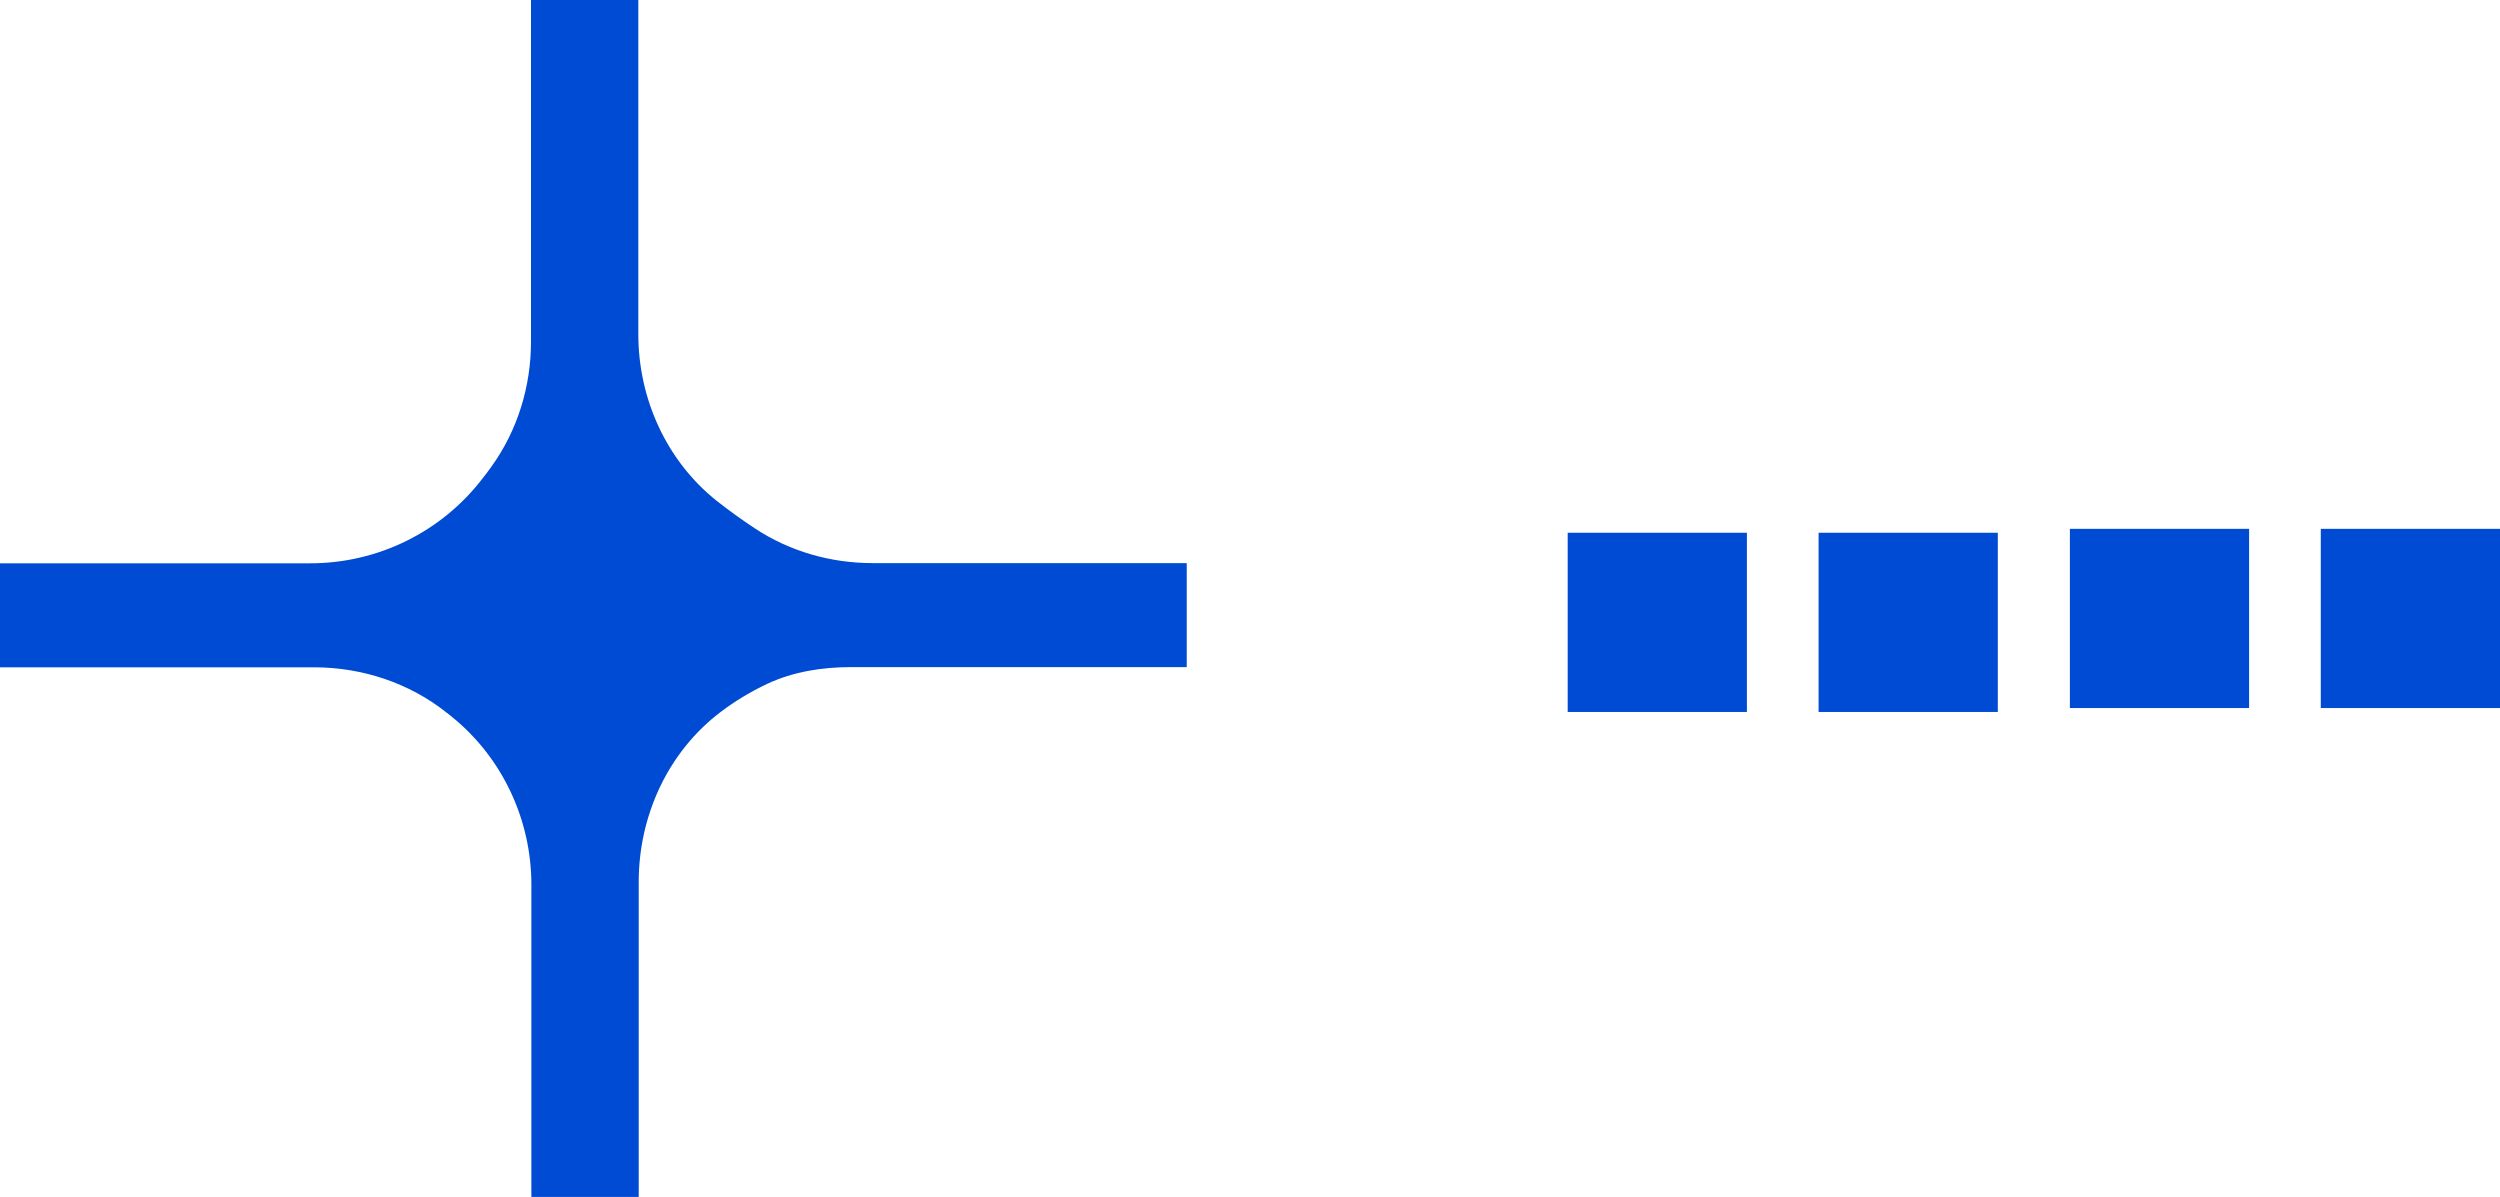
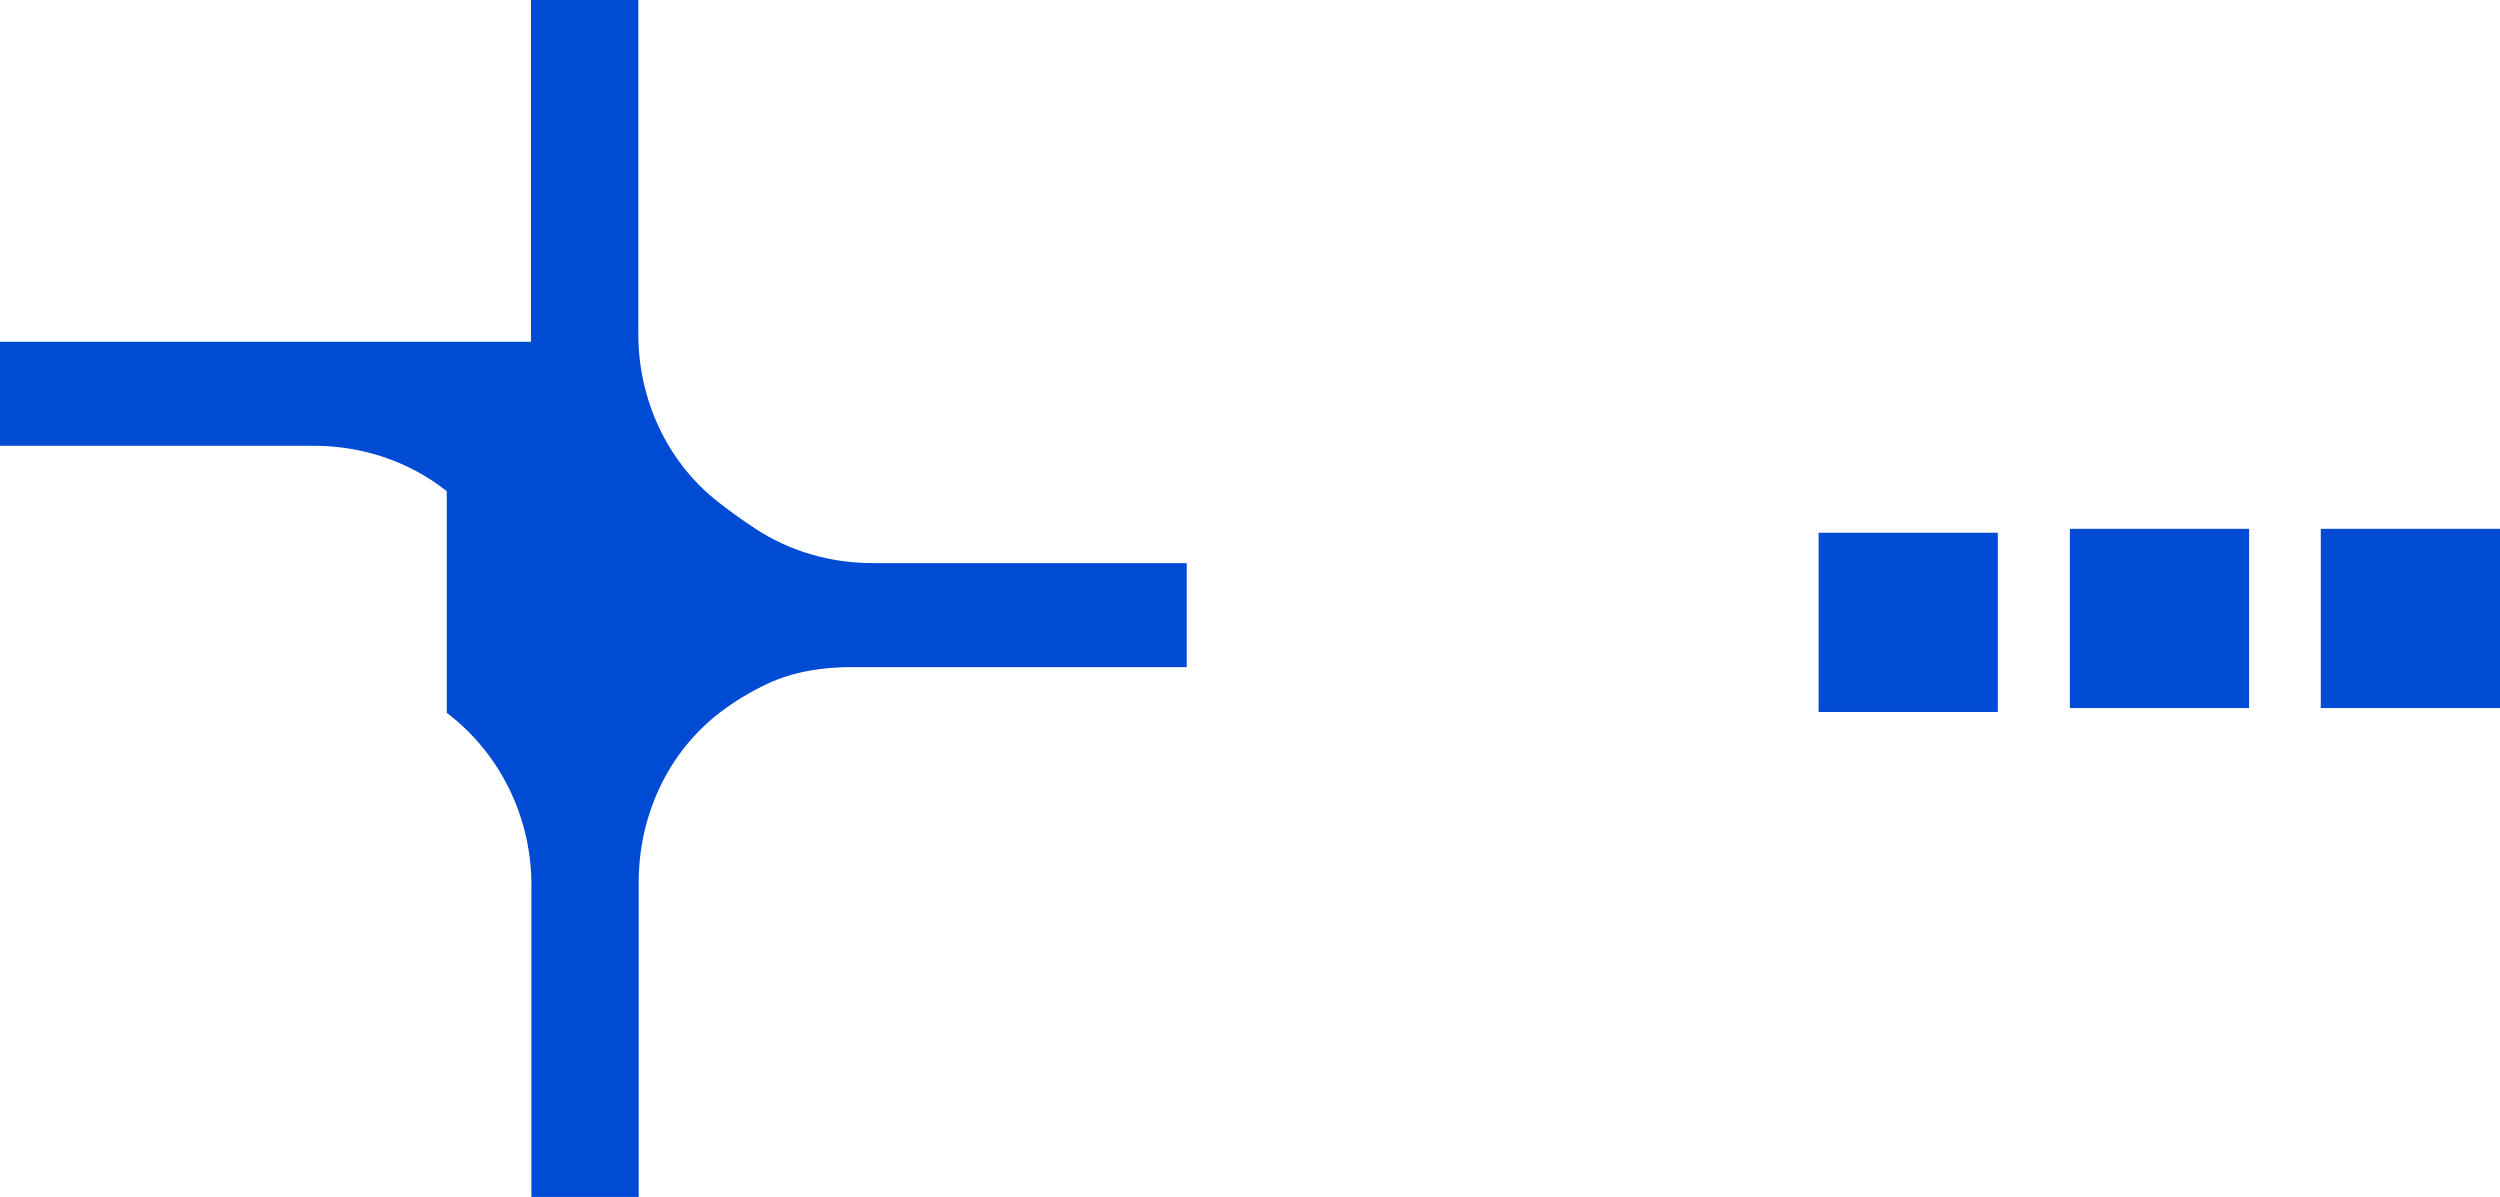
<svg xmlns="http://www.w3.org/2000/svg" id="_圖層_1" data-name="圖層_1" version="1.1" viewBox="0 0 127.64 61.11">
  <defs>
    <style>
      .st0 {
        fill: #004bd4;
      }
    </style>
  </defs>
-   <path class="st0" d="M22.81,36.39c.1.08.2.15.29.23,2.56,2.09,4.03,5.24,4.03,8.55v15.94h5.48v-16.08c0-3.39,1.5-6.66,4.21-8.7.69-.52,1.47-1,2.36-1.42,1.33-.62,2.81-.85,4.27-.85h17.14v-5.31h-16.04c-2.14,0-4.24-.6-6.02-1.78-.62-.41-1.28-.88-1.94-1.4-2.57-2.05-4-5.22-4-8.51V0h-5.48v17.45c0,2.27-.68,4.51-2.01,6.36-.14.2-.29.4-.45.6-2.09,2.74-5.35,4.35-8.8,4.35H0v5.31h16.03c2.45,0,4.86.79,6.78,2.32" />
-   <rect class="st0" x="80.04" y="27.2" width="9.15" height="9.15" />
+   <path class="st0" d="M22.81,36.39c.1.08.2.15.29.23,2.56,2.09,4.03,5.24,4.03,8.55v15.94h5.48v-16.08c0-3.39,1.5-6.66,4.21-8.7.69-.52,1.47-1,2.36-1.42,1.33-.62,2.81-.85,4.27-.85h17.14v-5.31h-16.04c-2.14,0-4.24-.6-6.02-1.78-.62-.41-1.28-.88-1.94-1.4-2.57-2.05-4-5.22-4-8.51V0h-5.48v17.45H0v5.31h16.03c2.45,0,4.86.79,6.78,2.32" />
  <rect class="st0" x="92.85" y="27.2" width="9.15" height="9.15" />
  <rect class="st0" x="105.68" y="27" width="9.15" height="9.15" />
  <rect class="st0" x="118.49" y="27" width="9.15" height="9.15" />
</svg>